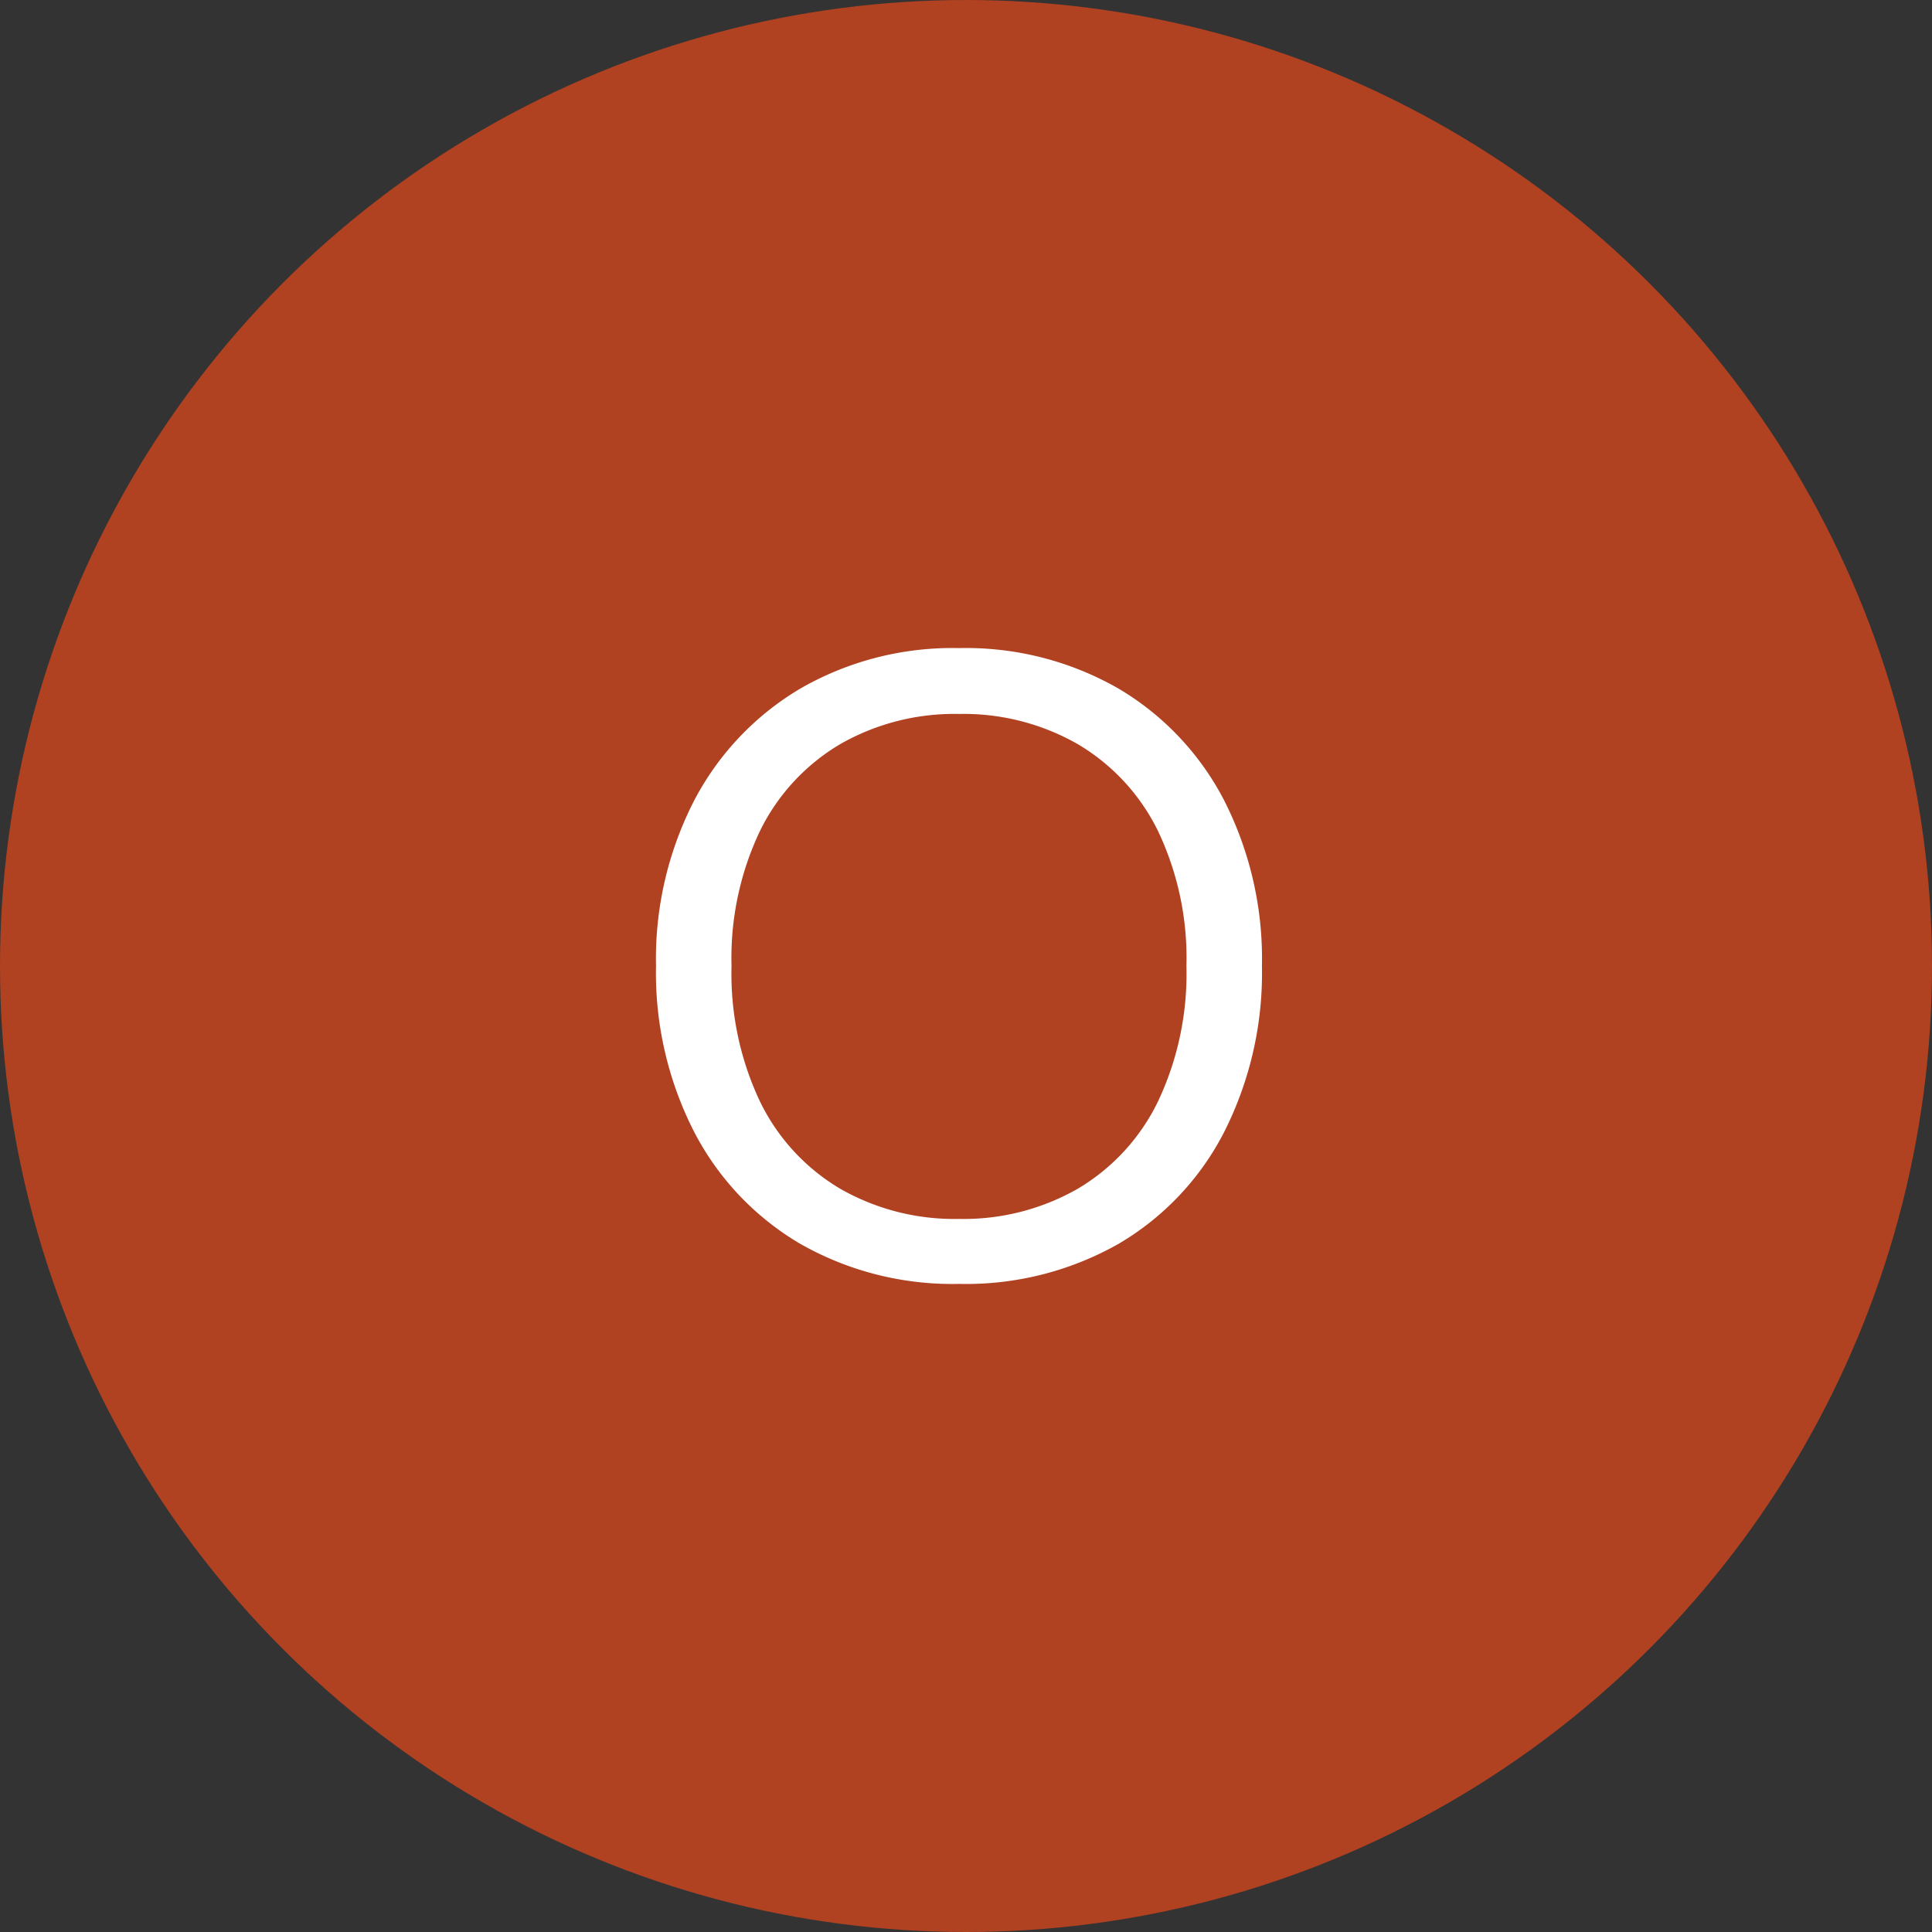
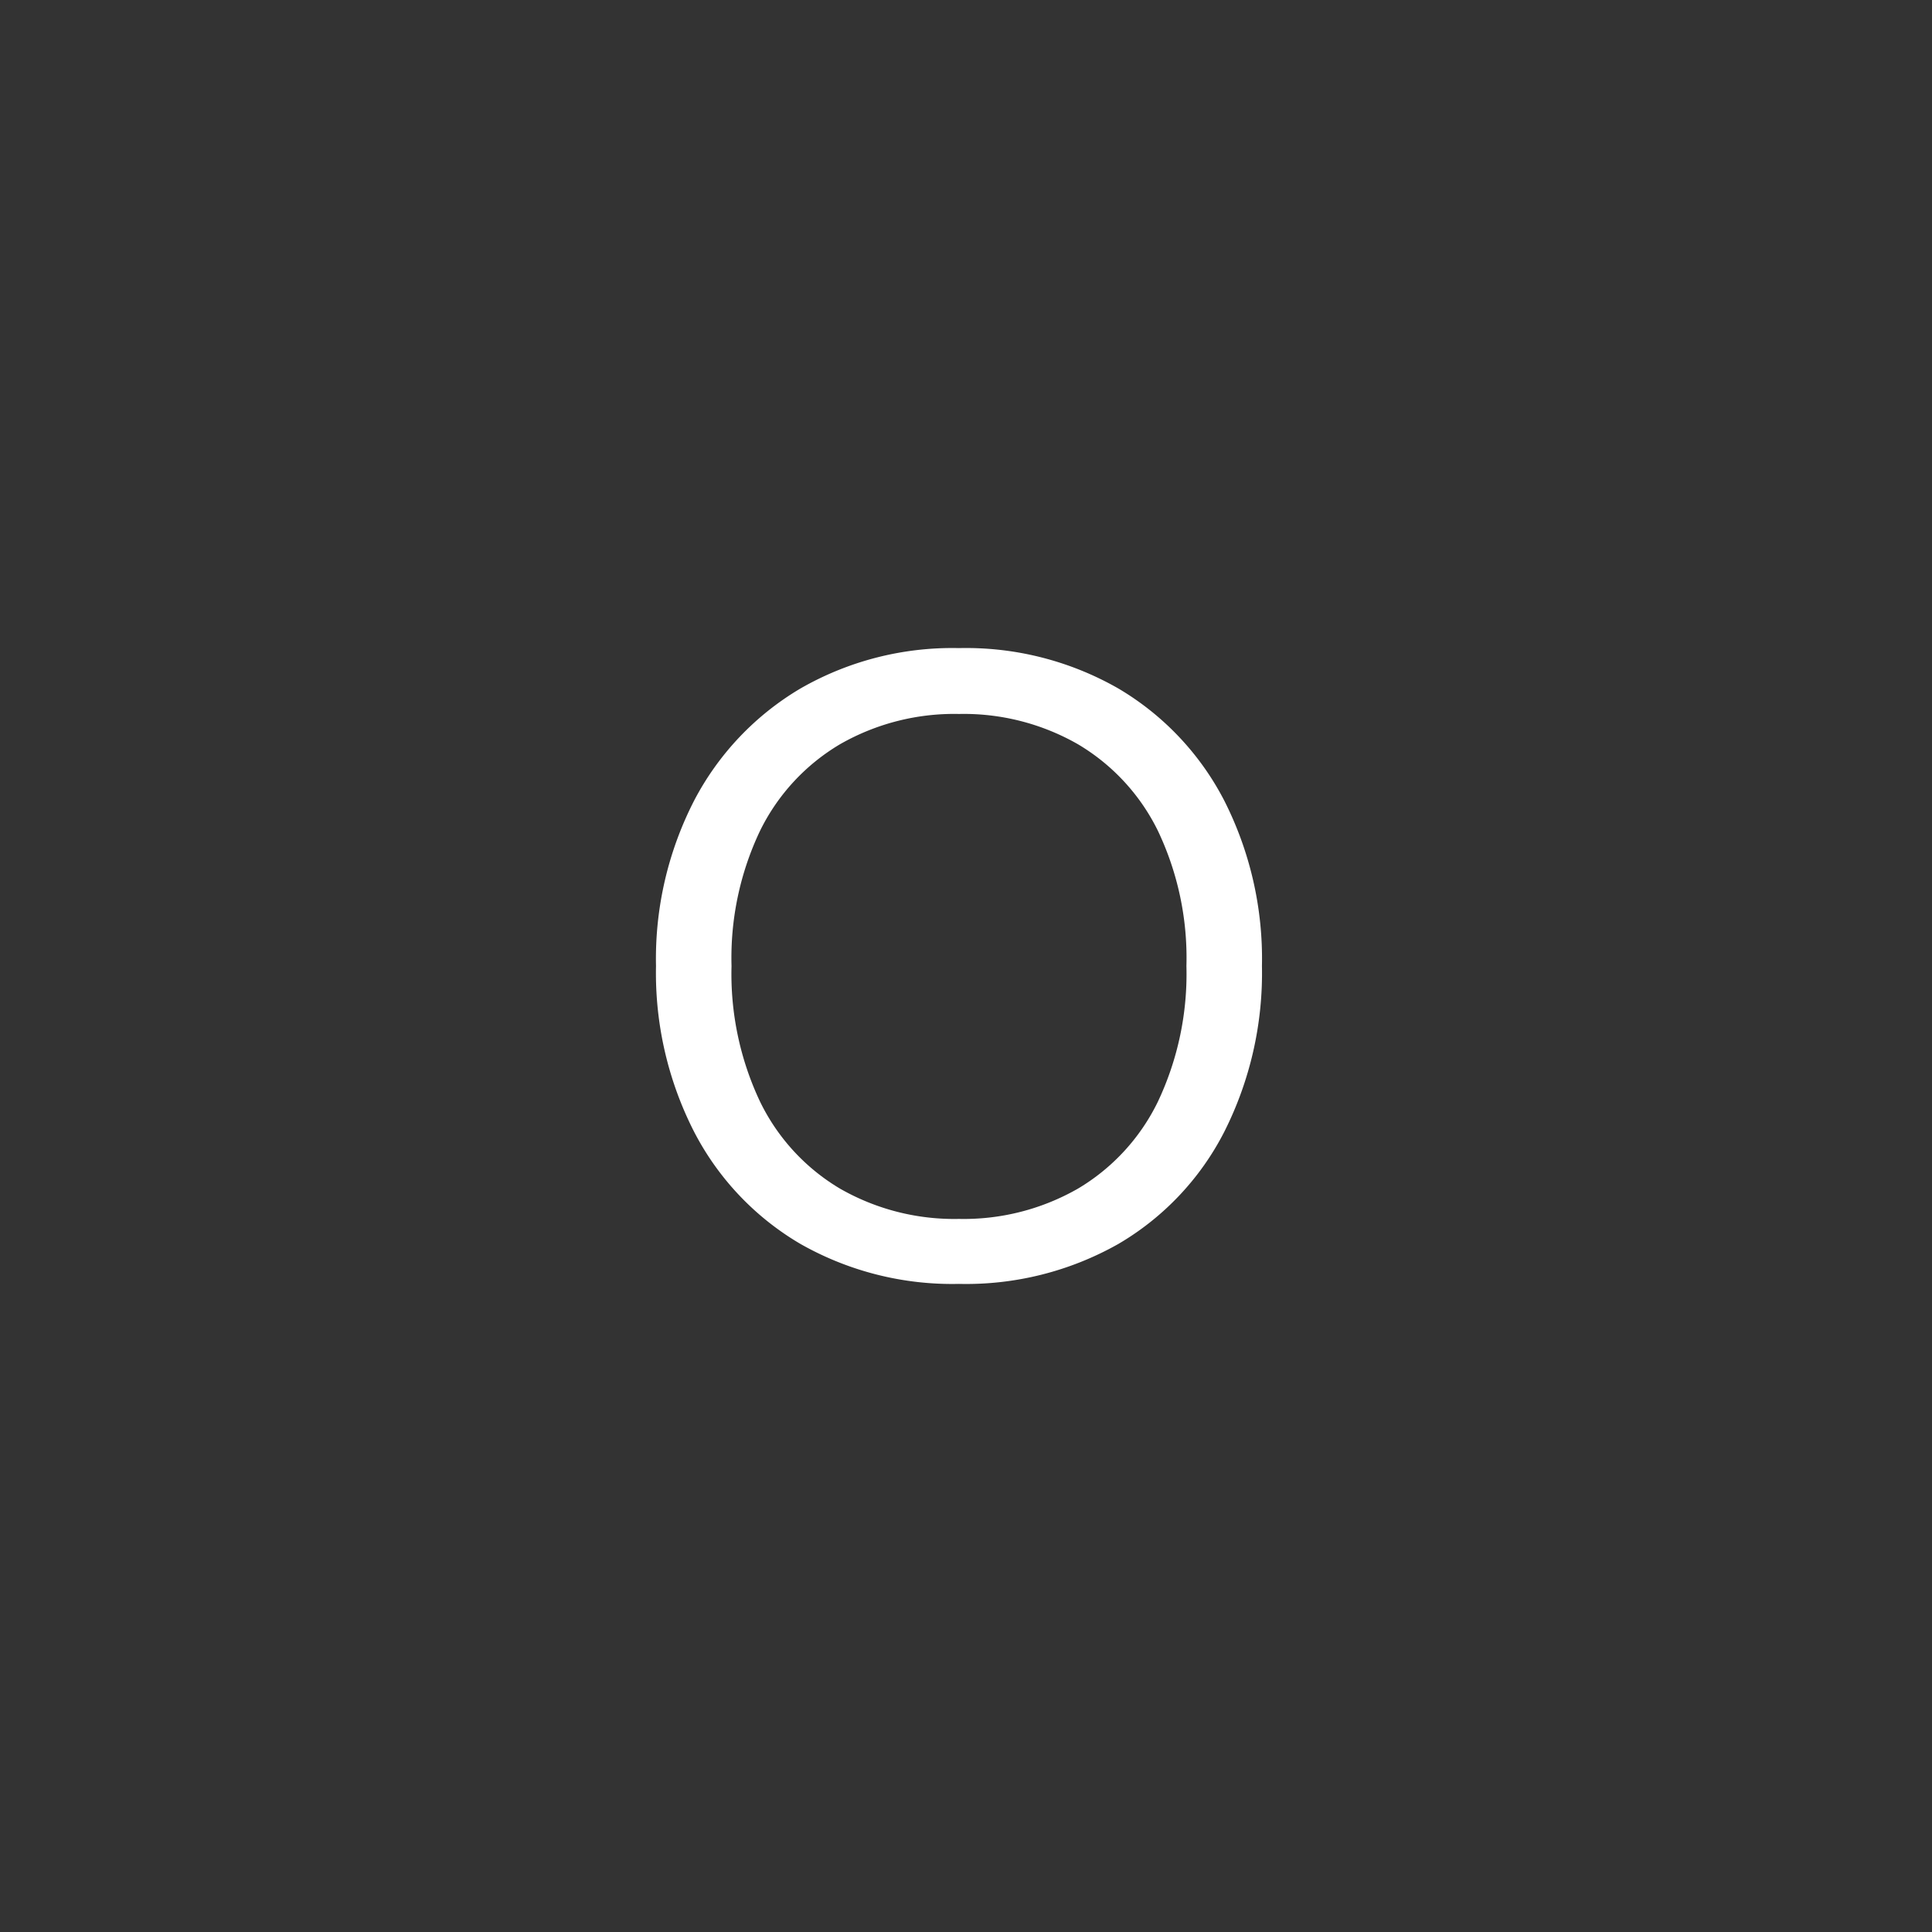
<svg xmlns="http://www.w3.org/2000/svg" width="44" height="44" viewBox="0 0 44 44">
  <rect x="0" y="0" width="44" height="44" fill="#333333" stroke="none" />
  <g id="Group_36223" data-name="Group 36223" transform="translate(-222 -5072)">
-     <circle id="Ellipse_4" data-name="Ellipse 4" cx="22" cy="22" r="22" transform="translate(222 5072)" fill="#b04121" />
    <path id="Path_39180" data-name="Path 39180" d="M7.84.24A7,7,0,0,1,4.23-.67,6.33,6.33,0,0,1,1.81-3.22,7.945,7.945,0,0,1,.94-7a7.886,7.886,0,0,1,.87-3.77,6.415,6.415,0,0,1,2.42-2.55,6.939,6.939,0,0,1,3.61-.92,6.979,6.979,0,0,1,3.63.92,6.346,6.346,0,0,1,2.41,2.55A7.961,7.961,0,0,1,14.74-7a8.021,8.021,0,0,1-.86,3.78A6.263,6.263,0,0,1,11.47-.67,7.039,7.039,0,0,1,7.84.24Zm0-1.48a5.235,5.235,0,0,0,2.71-.69,4.682,4.682,0,0,0,1.82-1.98A6.8,6.8,0,0,0,13.02-7a6.735,6.735,0,0,0-.65-3.08,4.694,4.694,0,0,0-1.82-1.97,5.235,5.235,0,0,0-2.71-.69,5.235,5.235,0,0,0-2.71.69,4.694,4.694,0,0,0-1.82,1.97A6.735,6.735,0,0,0,2.66-7a6.8,6.8,0,0,0,.65,3.09A4.682,4.682,0,0,0,5.13-1.93,5.235,5.235,0,0,0,7.84-1.24Z" transform="translate(236 5101)" fill="#fff" />
  </g>
</svg>